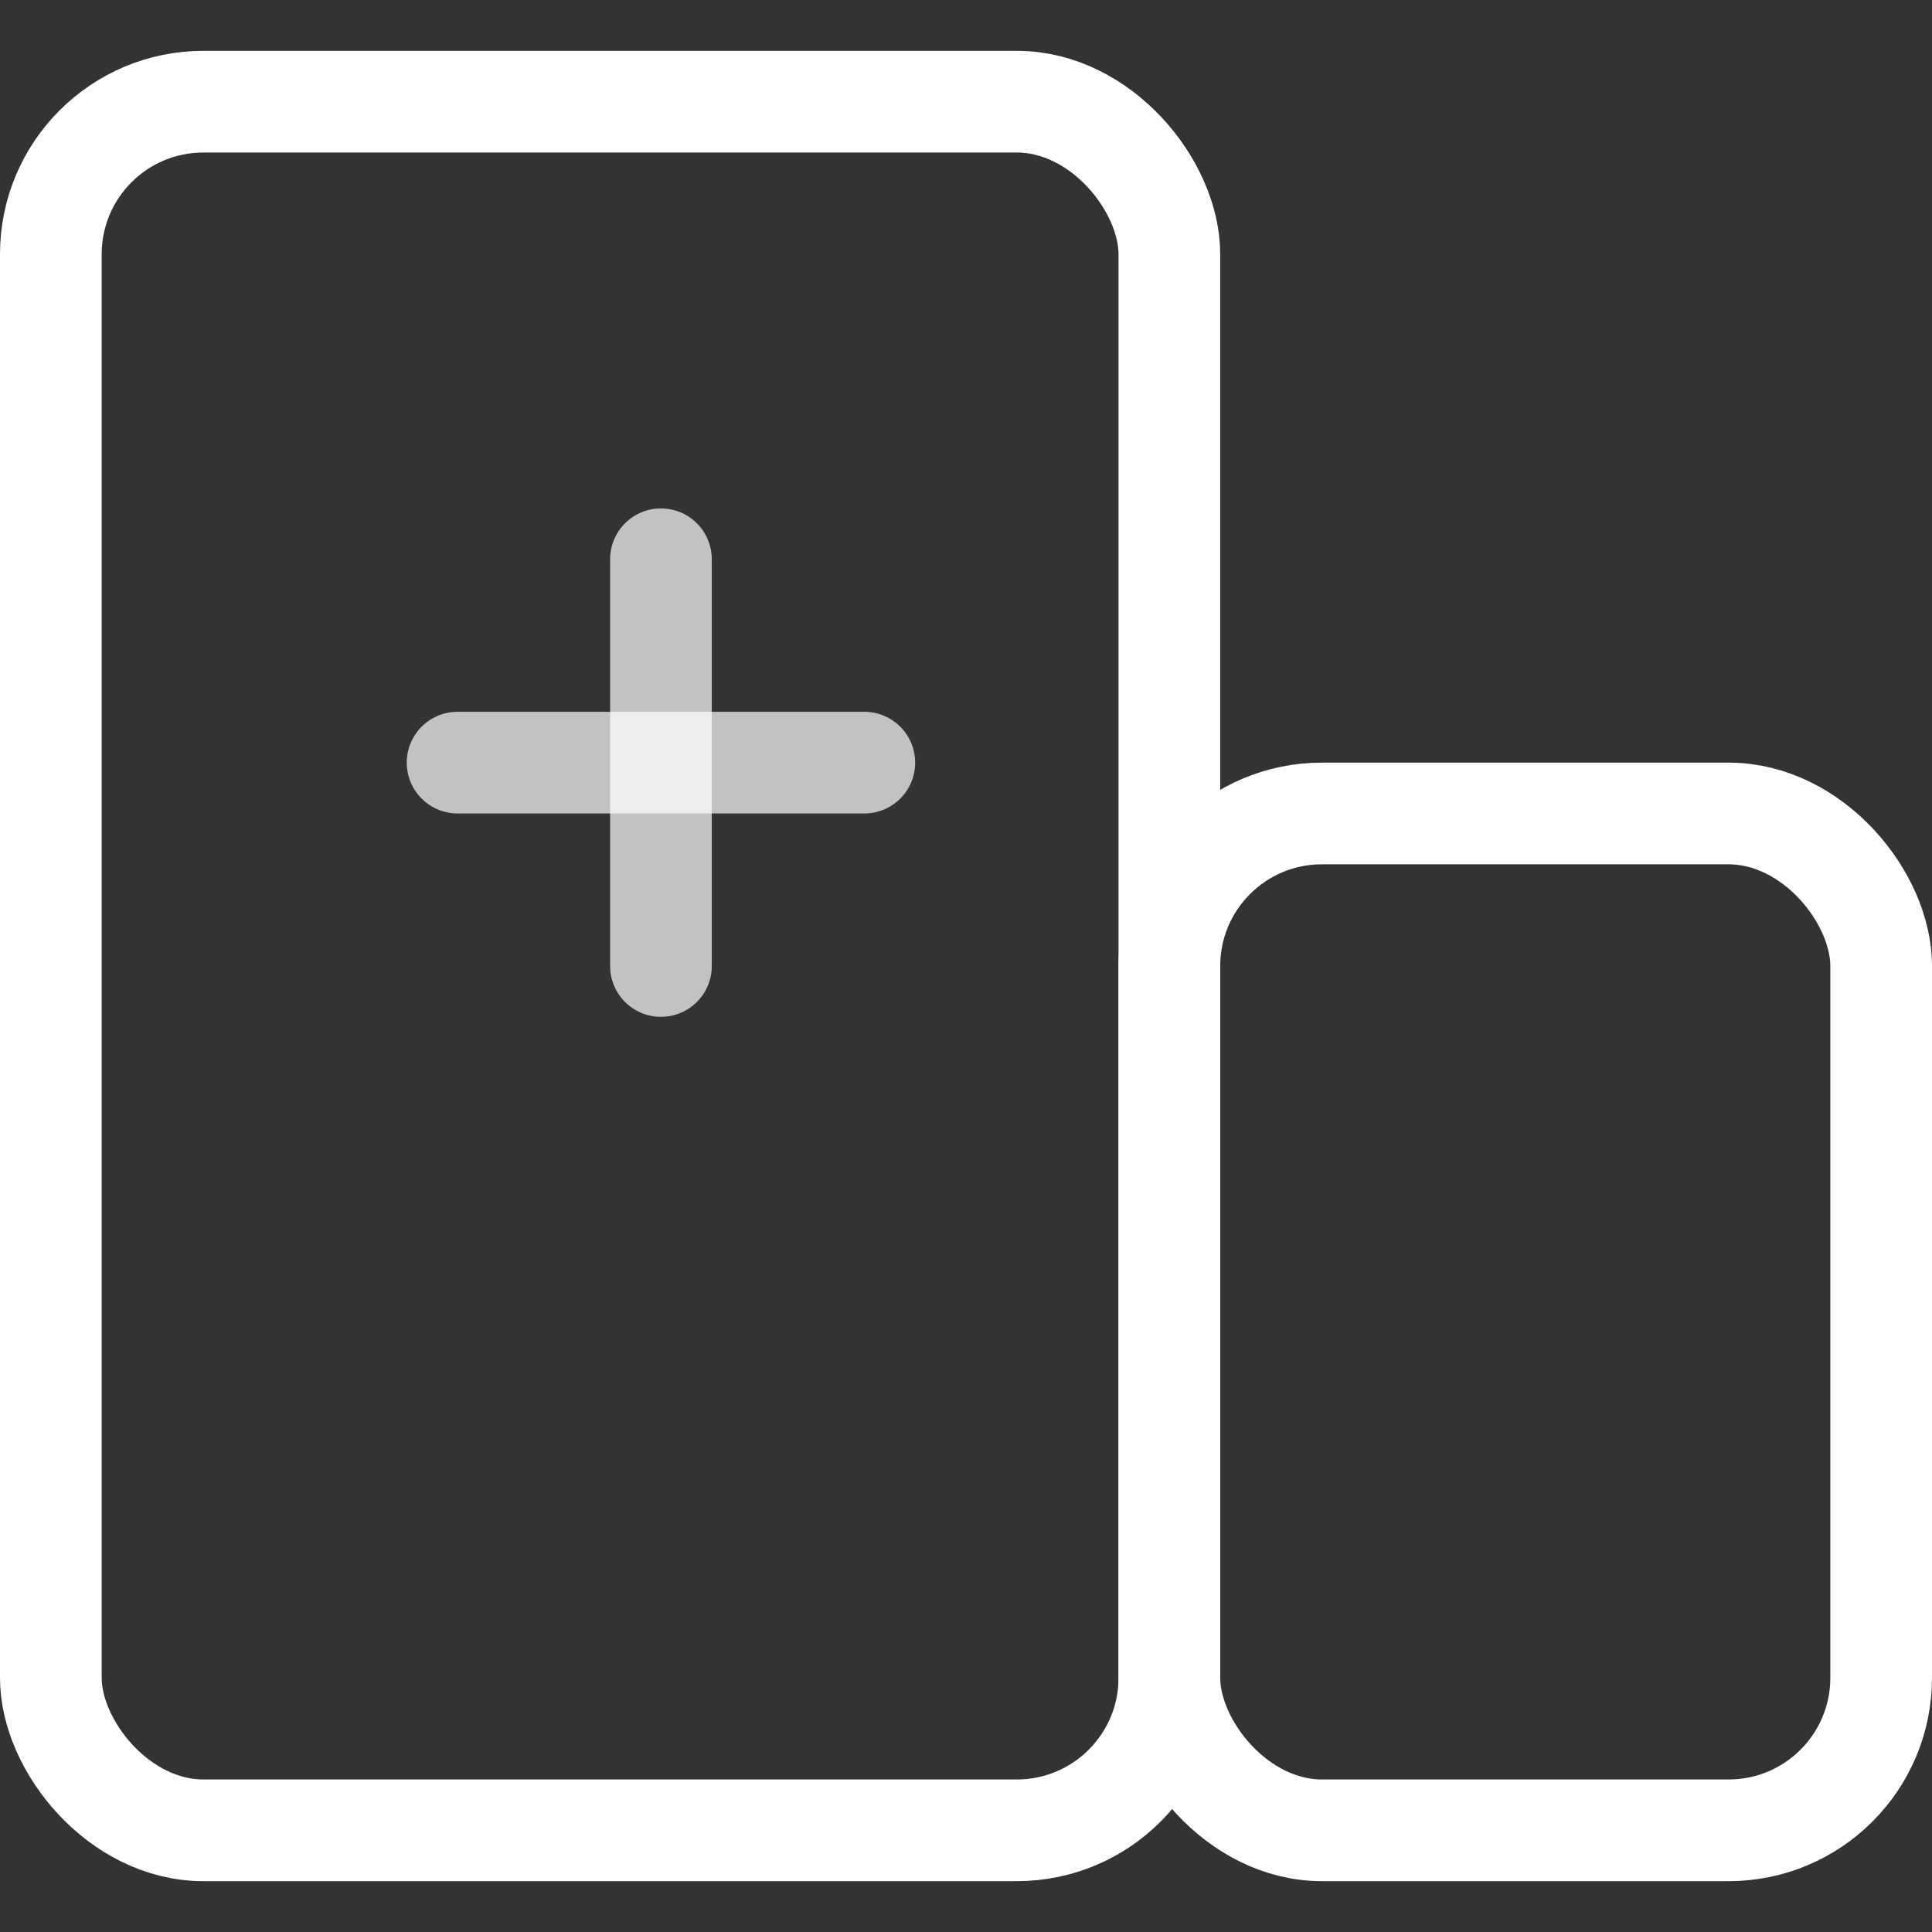
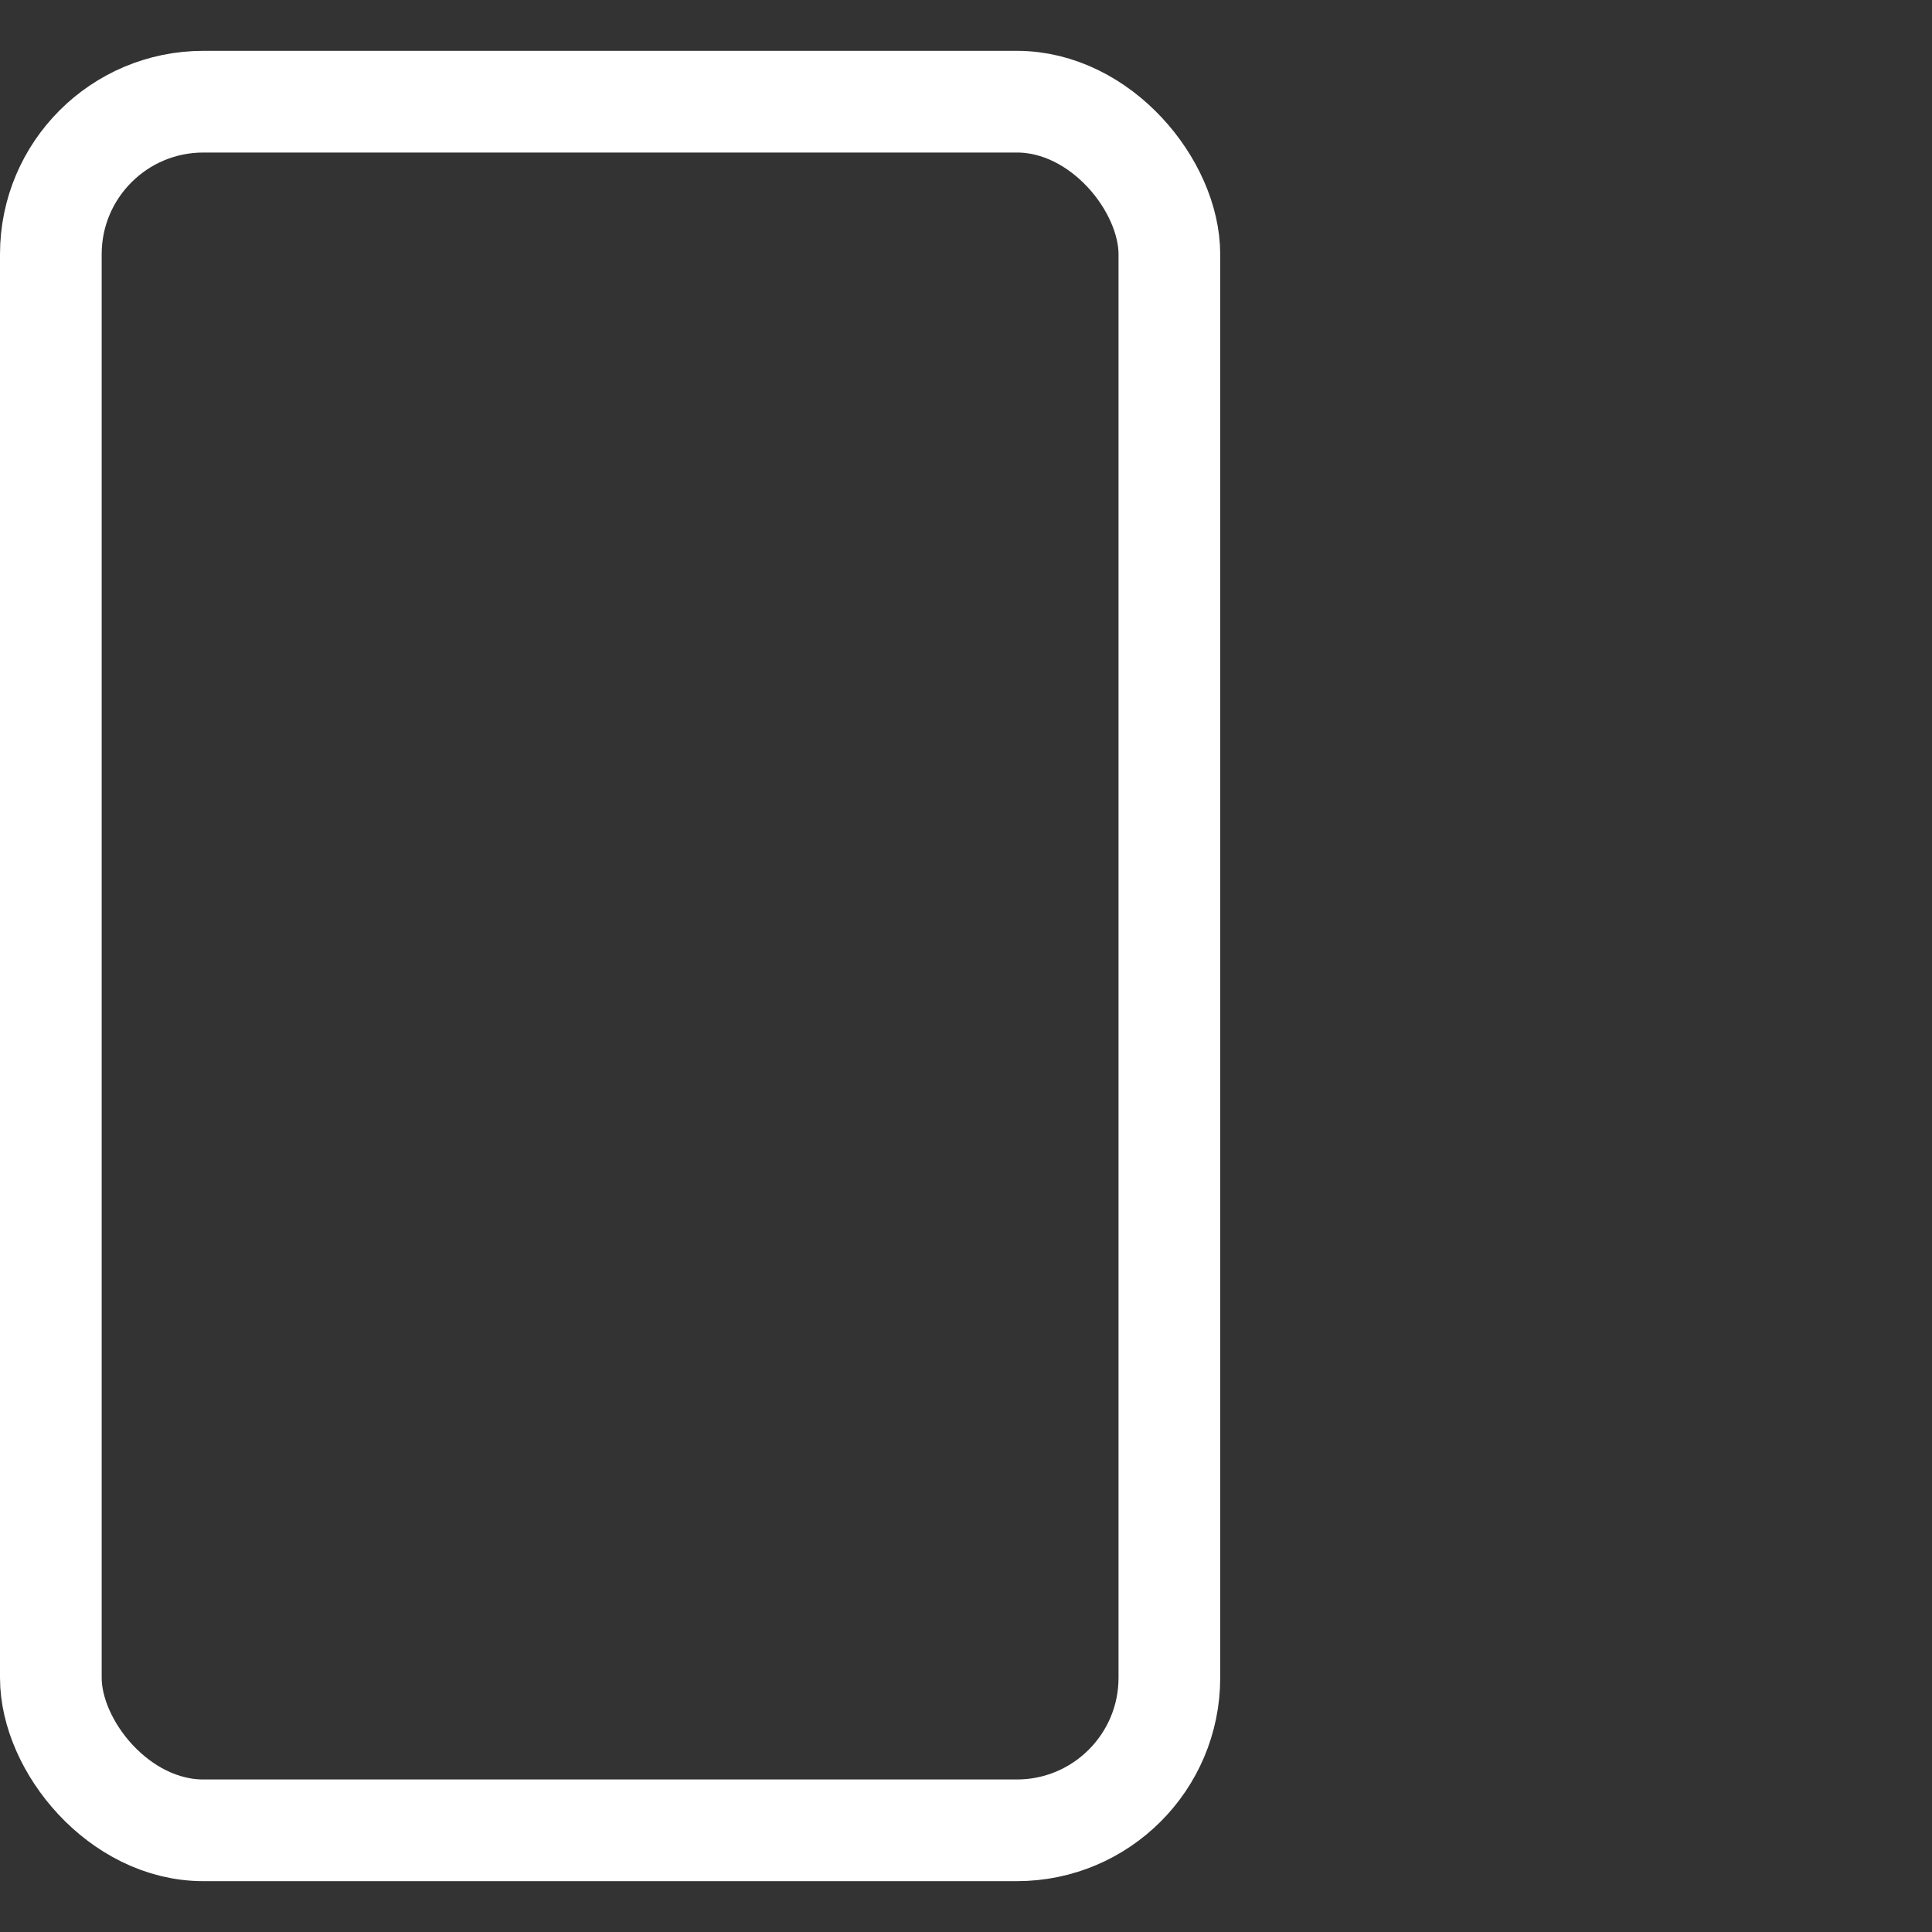
<svg xmlns="http://www.w3.org/2000/svg" width="38" height="38" viewBox="0 0 38 38" fill="none">
  <rect x="0" y="0" width="38" height="38" fill="#333333" stroke="none" />
  <rect x="1" y="2" width="22" height="34" rx="3" stroke="white" stroke-width="2" />
-   <rect x="23" y="16" width="14" height="20" rx="3" stroke="white" stroke-width="2" />
-   <line opacity="0.7" x1="13" y1="11" x2="13" y2="19" stroke="white" stroke-width="2" stroke-linecap="round" />
-   <line opacity="0.7" x1="17" y1="15" x2="9" y2="15" stroke="white" stroke-width="2" stroke-linecap="round" />
</svg>